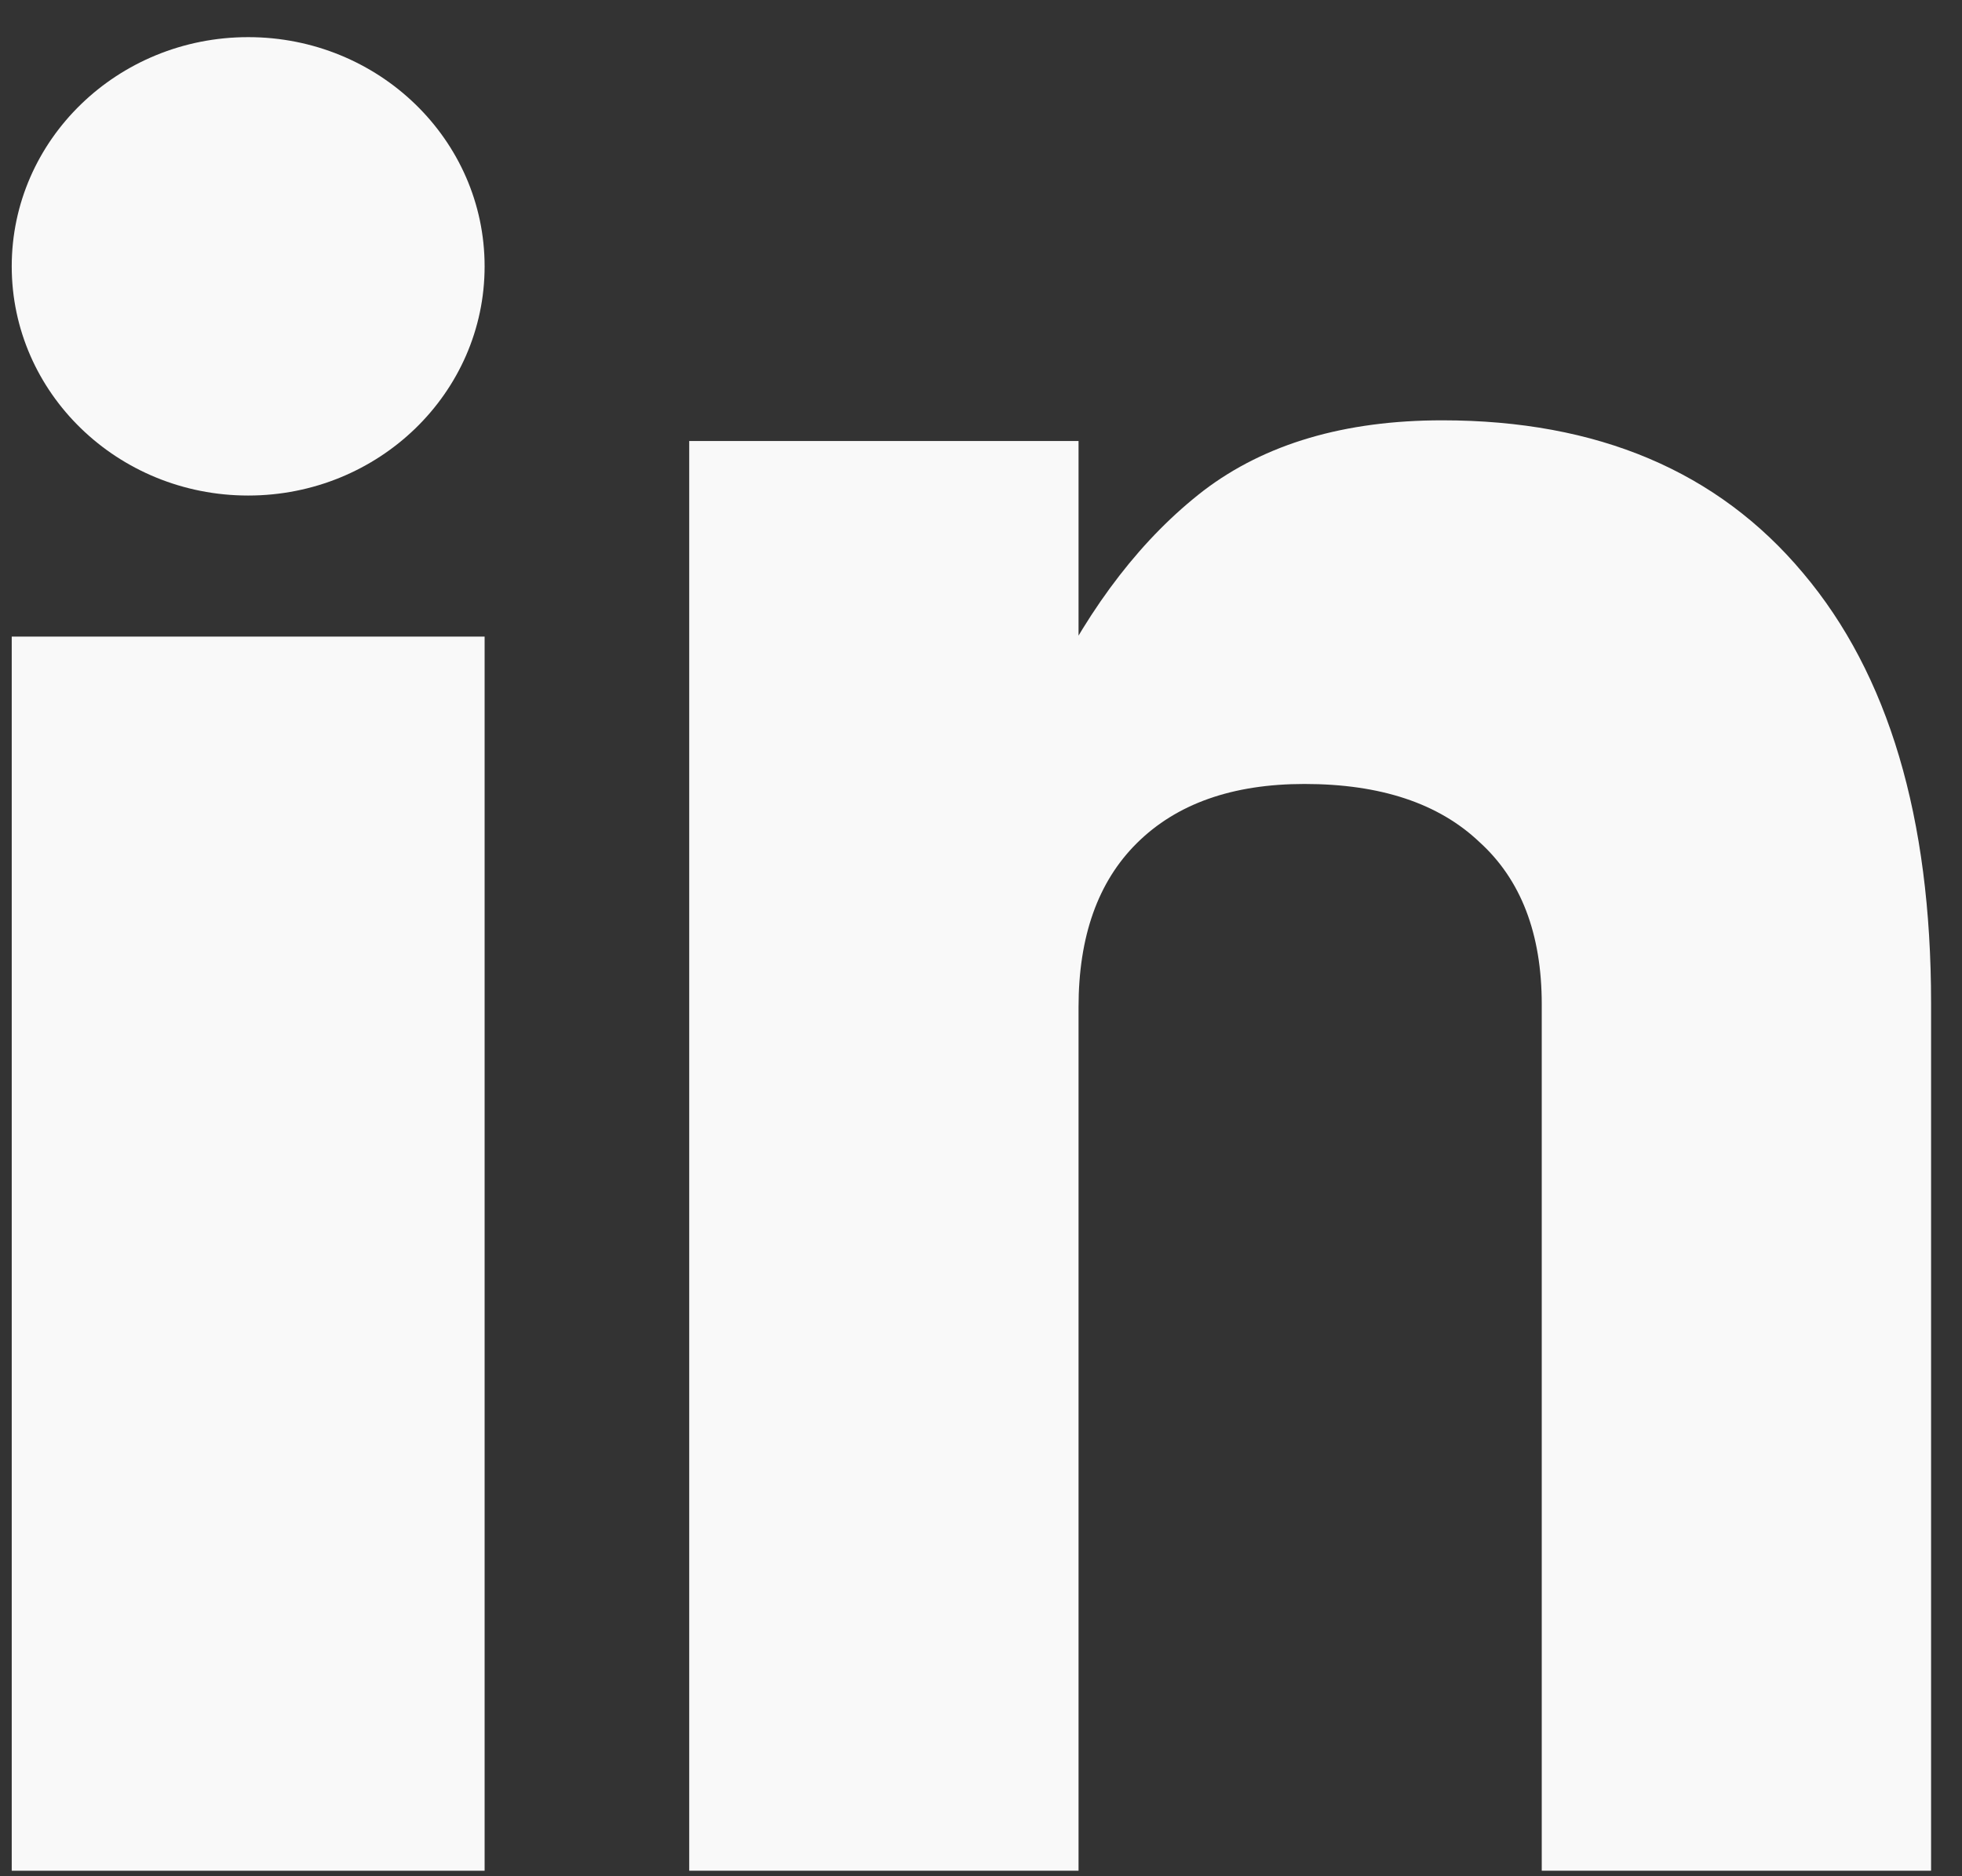
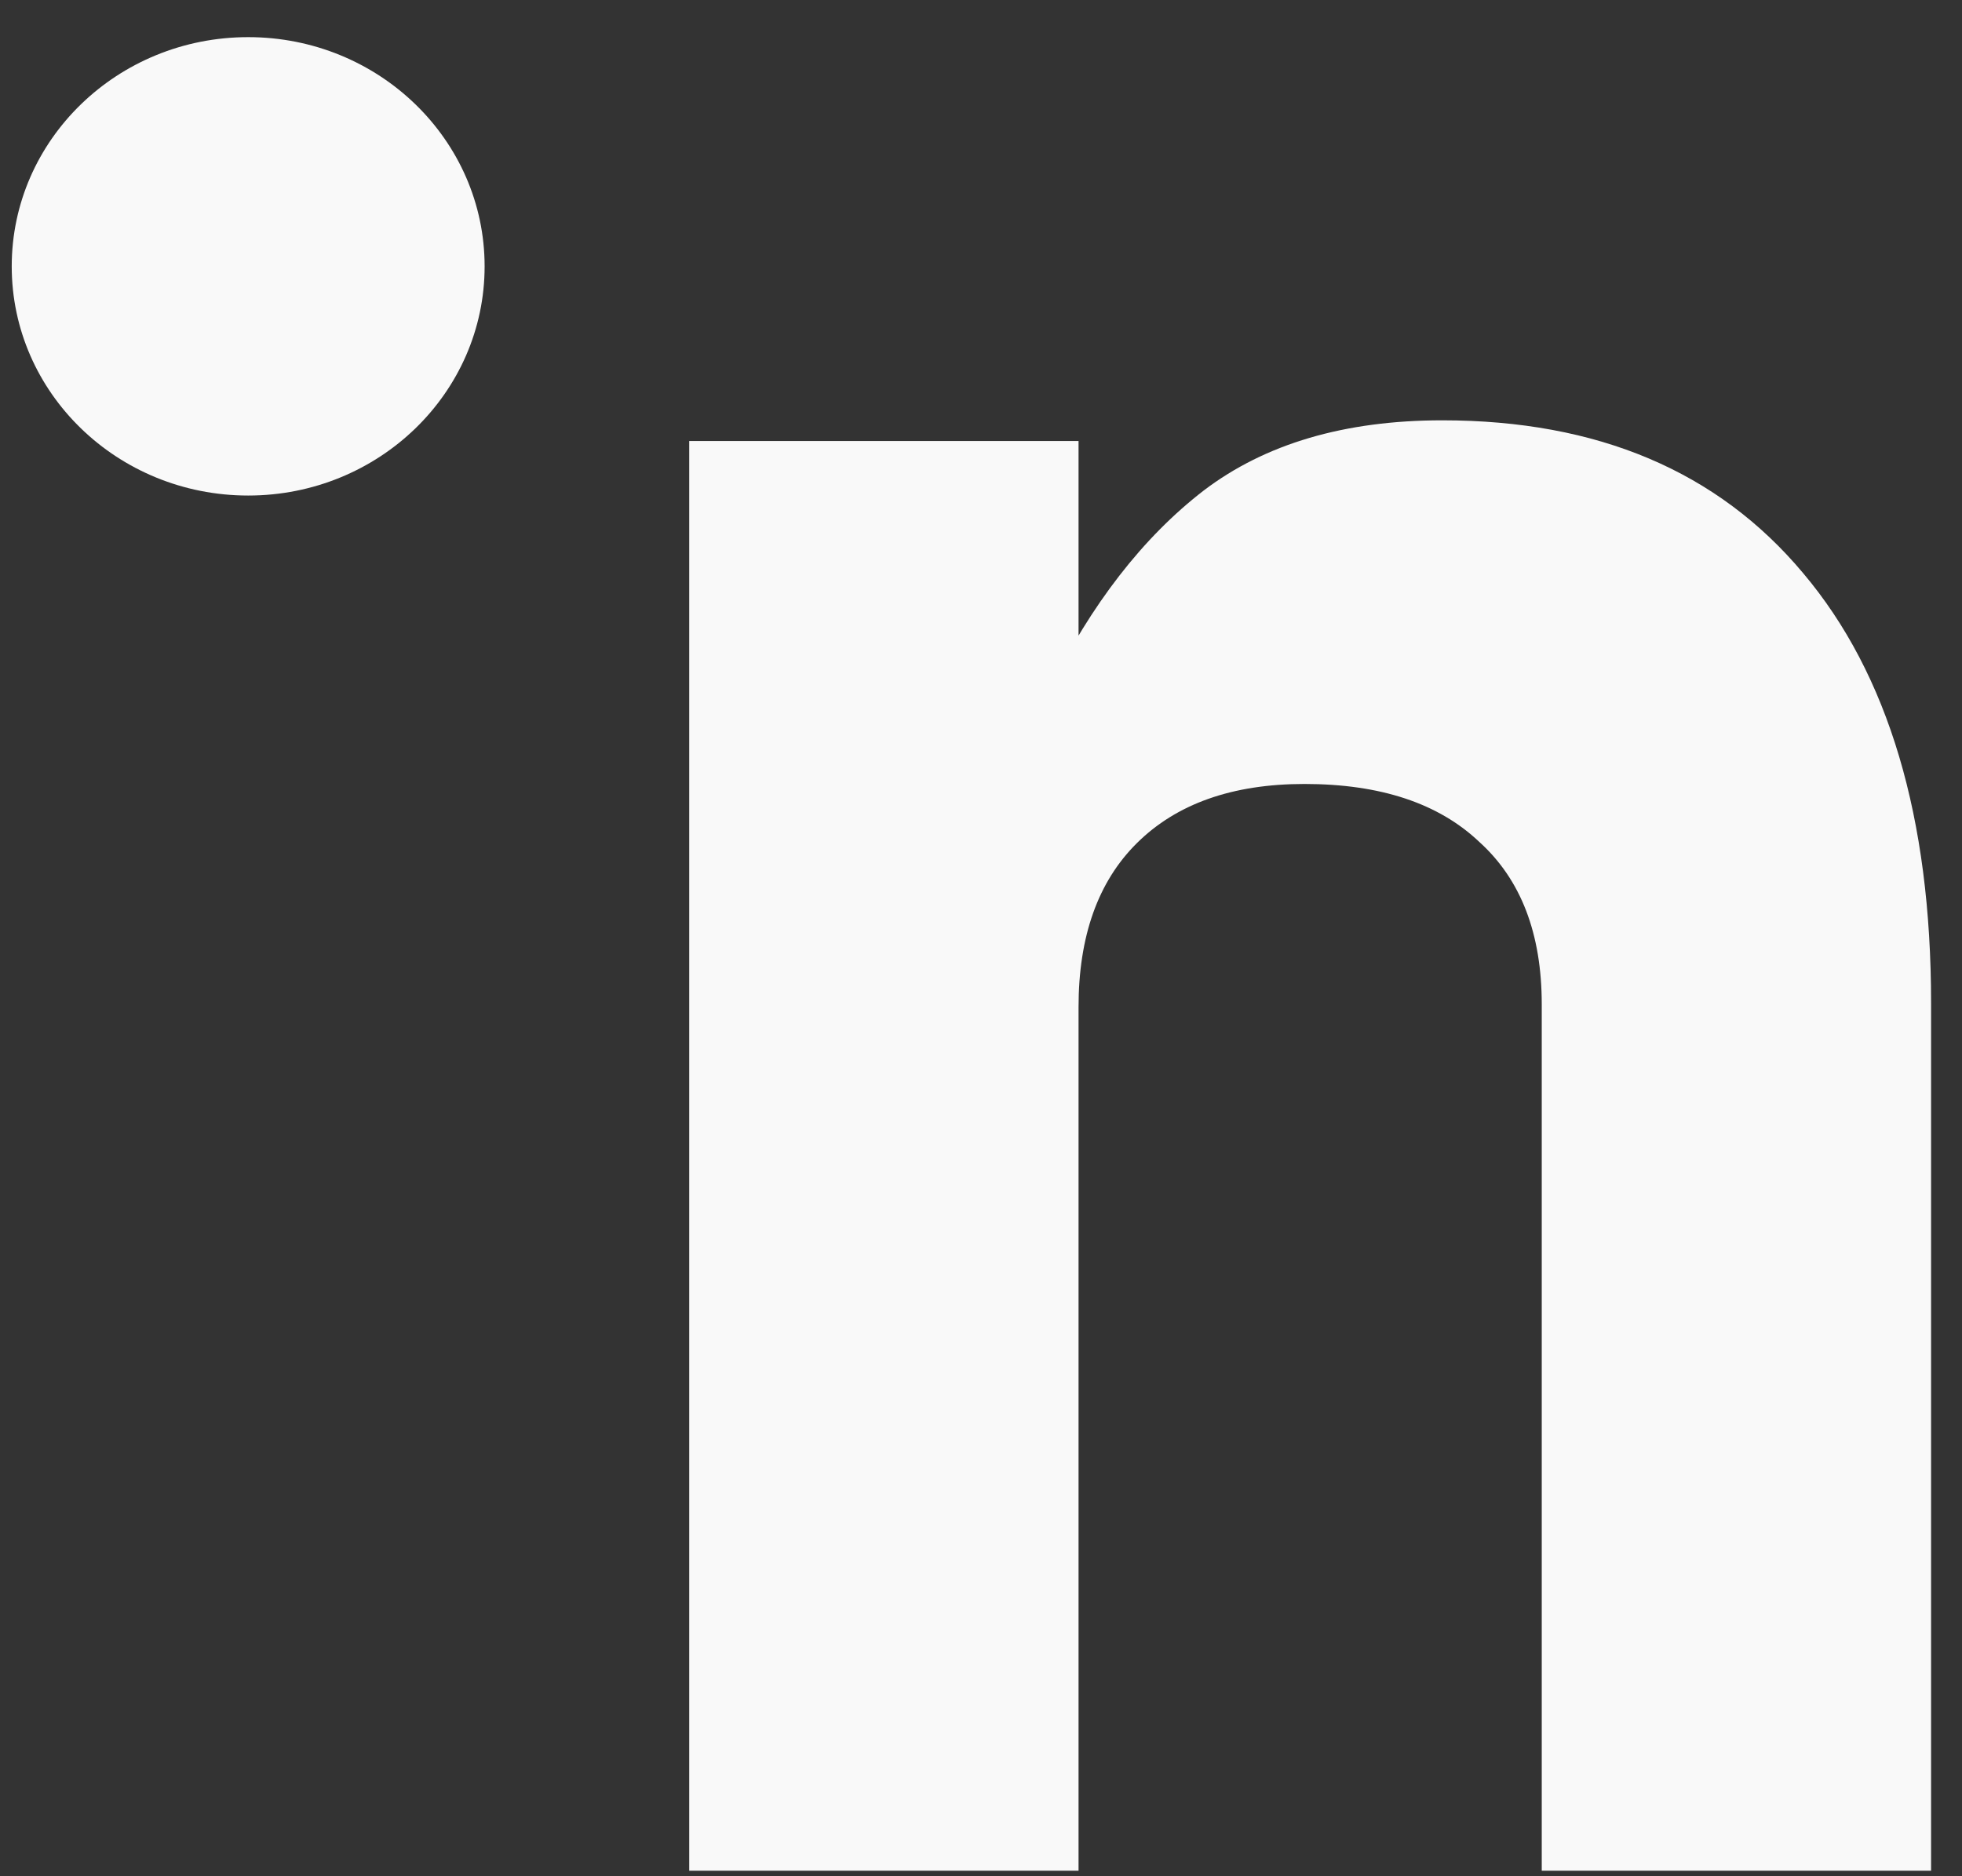
<svg xmlns="http://www.w3.org/2000/svg" width="46" height="44" viewBox="0 0 46 44" fill="none">
  <rect x="0" y="0" width="46" height="44" fill="#333333" stroke="none" />
-   <path d="M0.275 14.929H11.362V43.871H0.275V14.929Z" fill="#F9F9F9" />
  <path d="M11.362 6.246C11.362 9.215 8.88 11.621 5.819 11.621C2.757 11.621 0.275 9.215 0.275 6.246C0.275 3.278 2.757 0.871 5.819 0.871C8.88 0.871 11.362 3.278 11.362 6.246Z" fill="#F9F9F9" />
  <path d="M16.159 43.871V10.342H25.287V43.871H16.159ZM36.147 43.871V23.553C36.147 21.895 35.659 20.625 34.681 19.742C33.726 18.837 32.361 18.385 30.584 18.385C28.896 18.385 27.586 18.848 26.653 19.774C25.742 20.678 25.287 21.96 25.287 23.618L24.587 16.189C25.587 14.164 26.797 12.603 28.219 11.505C29.662 10.407 31.528 9.857 33.815 9.857C37.458 9.857 40.278 11.053 42.277 13.443C44.276 15.812 45.275 19.171 45.275 23.521V43.871H36.147Z" fill="#F9F9F9" />
</svg>